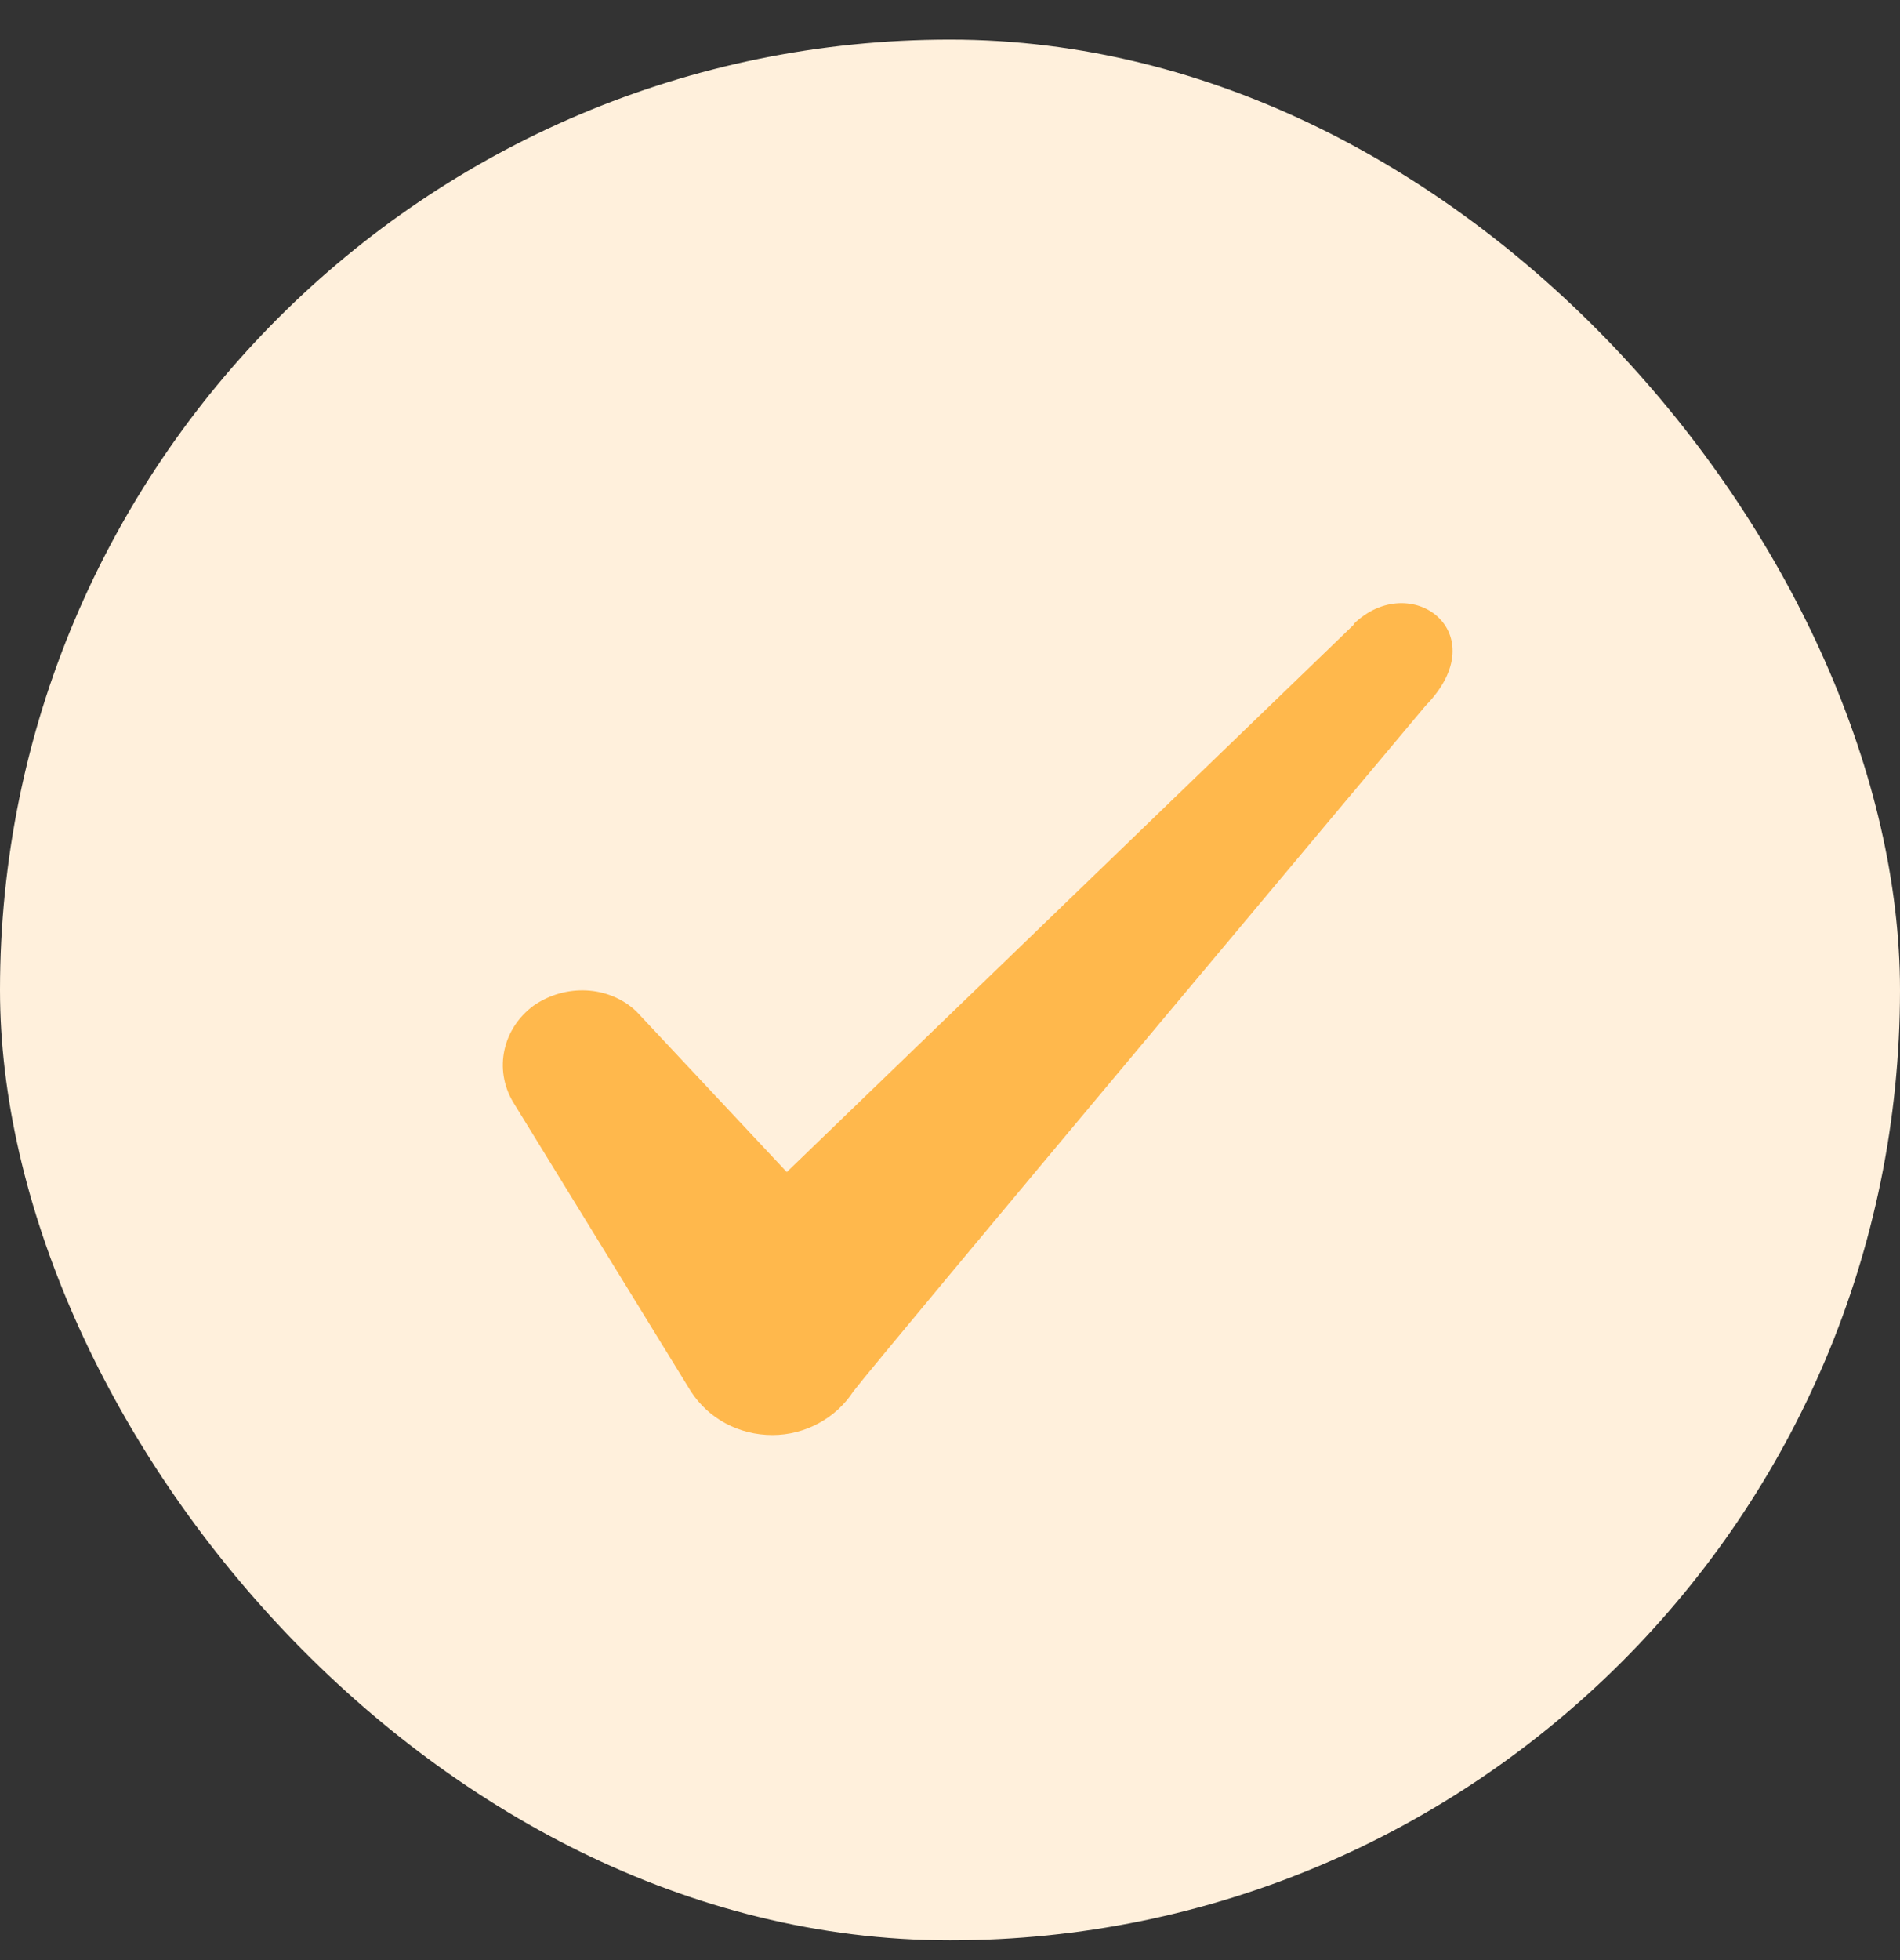
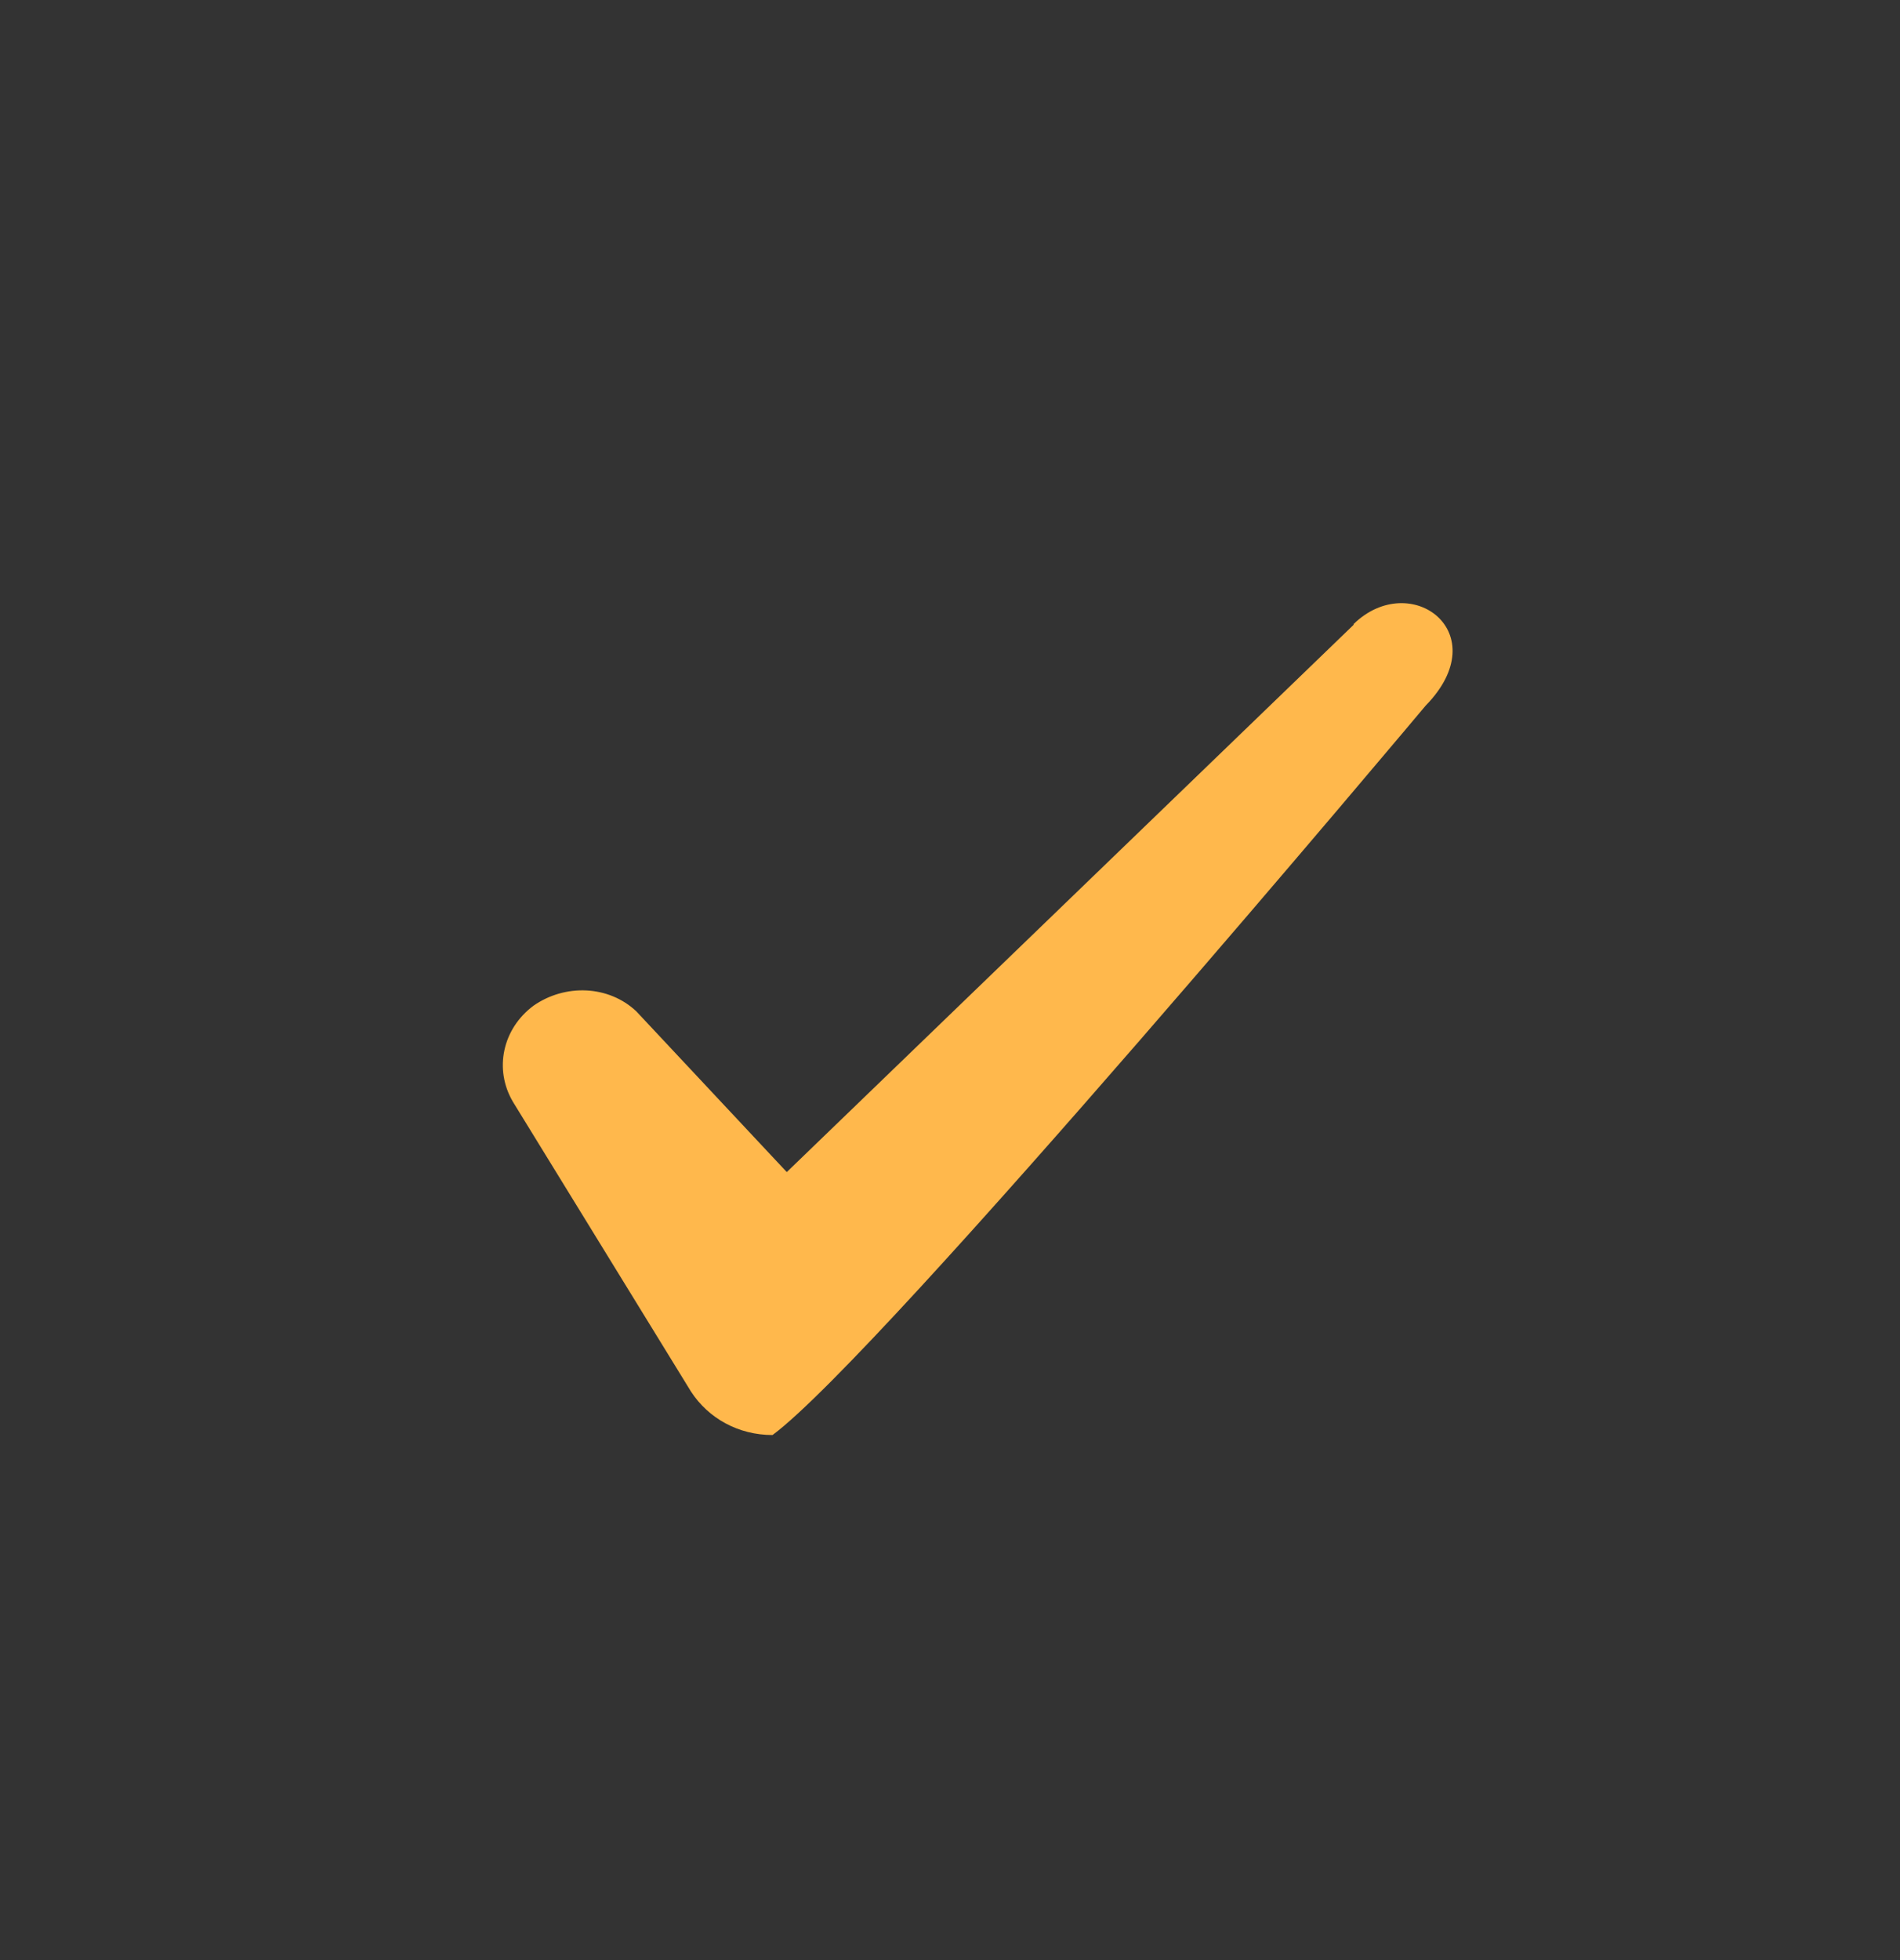
<svg xmlns="http://www.w3.org/2000/svg" width="32" height="33" viewBox="0 0 32 33" fill="none">
  <rect x="0" y="0" width="32" height="33" fill="#333333" stroke="none" />
-   <rect y="0.667" width="32" height="32" rx="16" fill="#fff0dc" />
-   <path fill-rule="evenodd" clip-rule="evenodd" d="M22.797 10.52L13.251 19.733L10.717 17.027C10.251 16.587 9.517 16.56 8.984 16.933C8.464 17.32 8.317 18 8.637 18.547L11.637 23.427C11.931 23.88 12.437 24.16 13.011 24.16C13.557 24.16 14.077 23.88 14.371 23.427C14.851 22.8 24.011 11.88 24.011 11.88C25.211 10.653 23.757 9.574 22.797 10.507V10.52Z" fill="#ffb84c" />
+   <path fill-rule="evenodd" clip-rule="evenodd" d="M22.797 10.52L13.251 19.733L10.717 17.027C10.251 16.587 9.517 16.56 8.984 16.933C8.464 17.32 8.317 18 8.637 18.547L11.637 23.427C11.931 23.88 12.437 24.16 13.011 24.16C14.851 22.8 24.011 11.88 24.011 11.88C25.211 10.653 23.757 9.574 22.797 10.507V10.52Z" fill="#ffb84c" />
</svg>